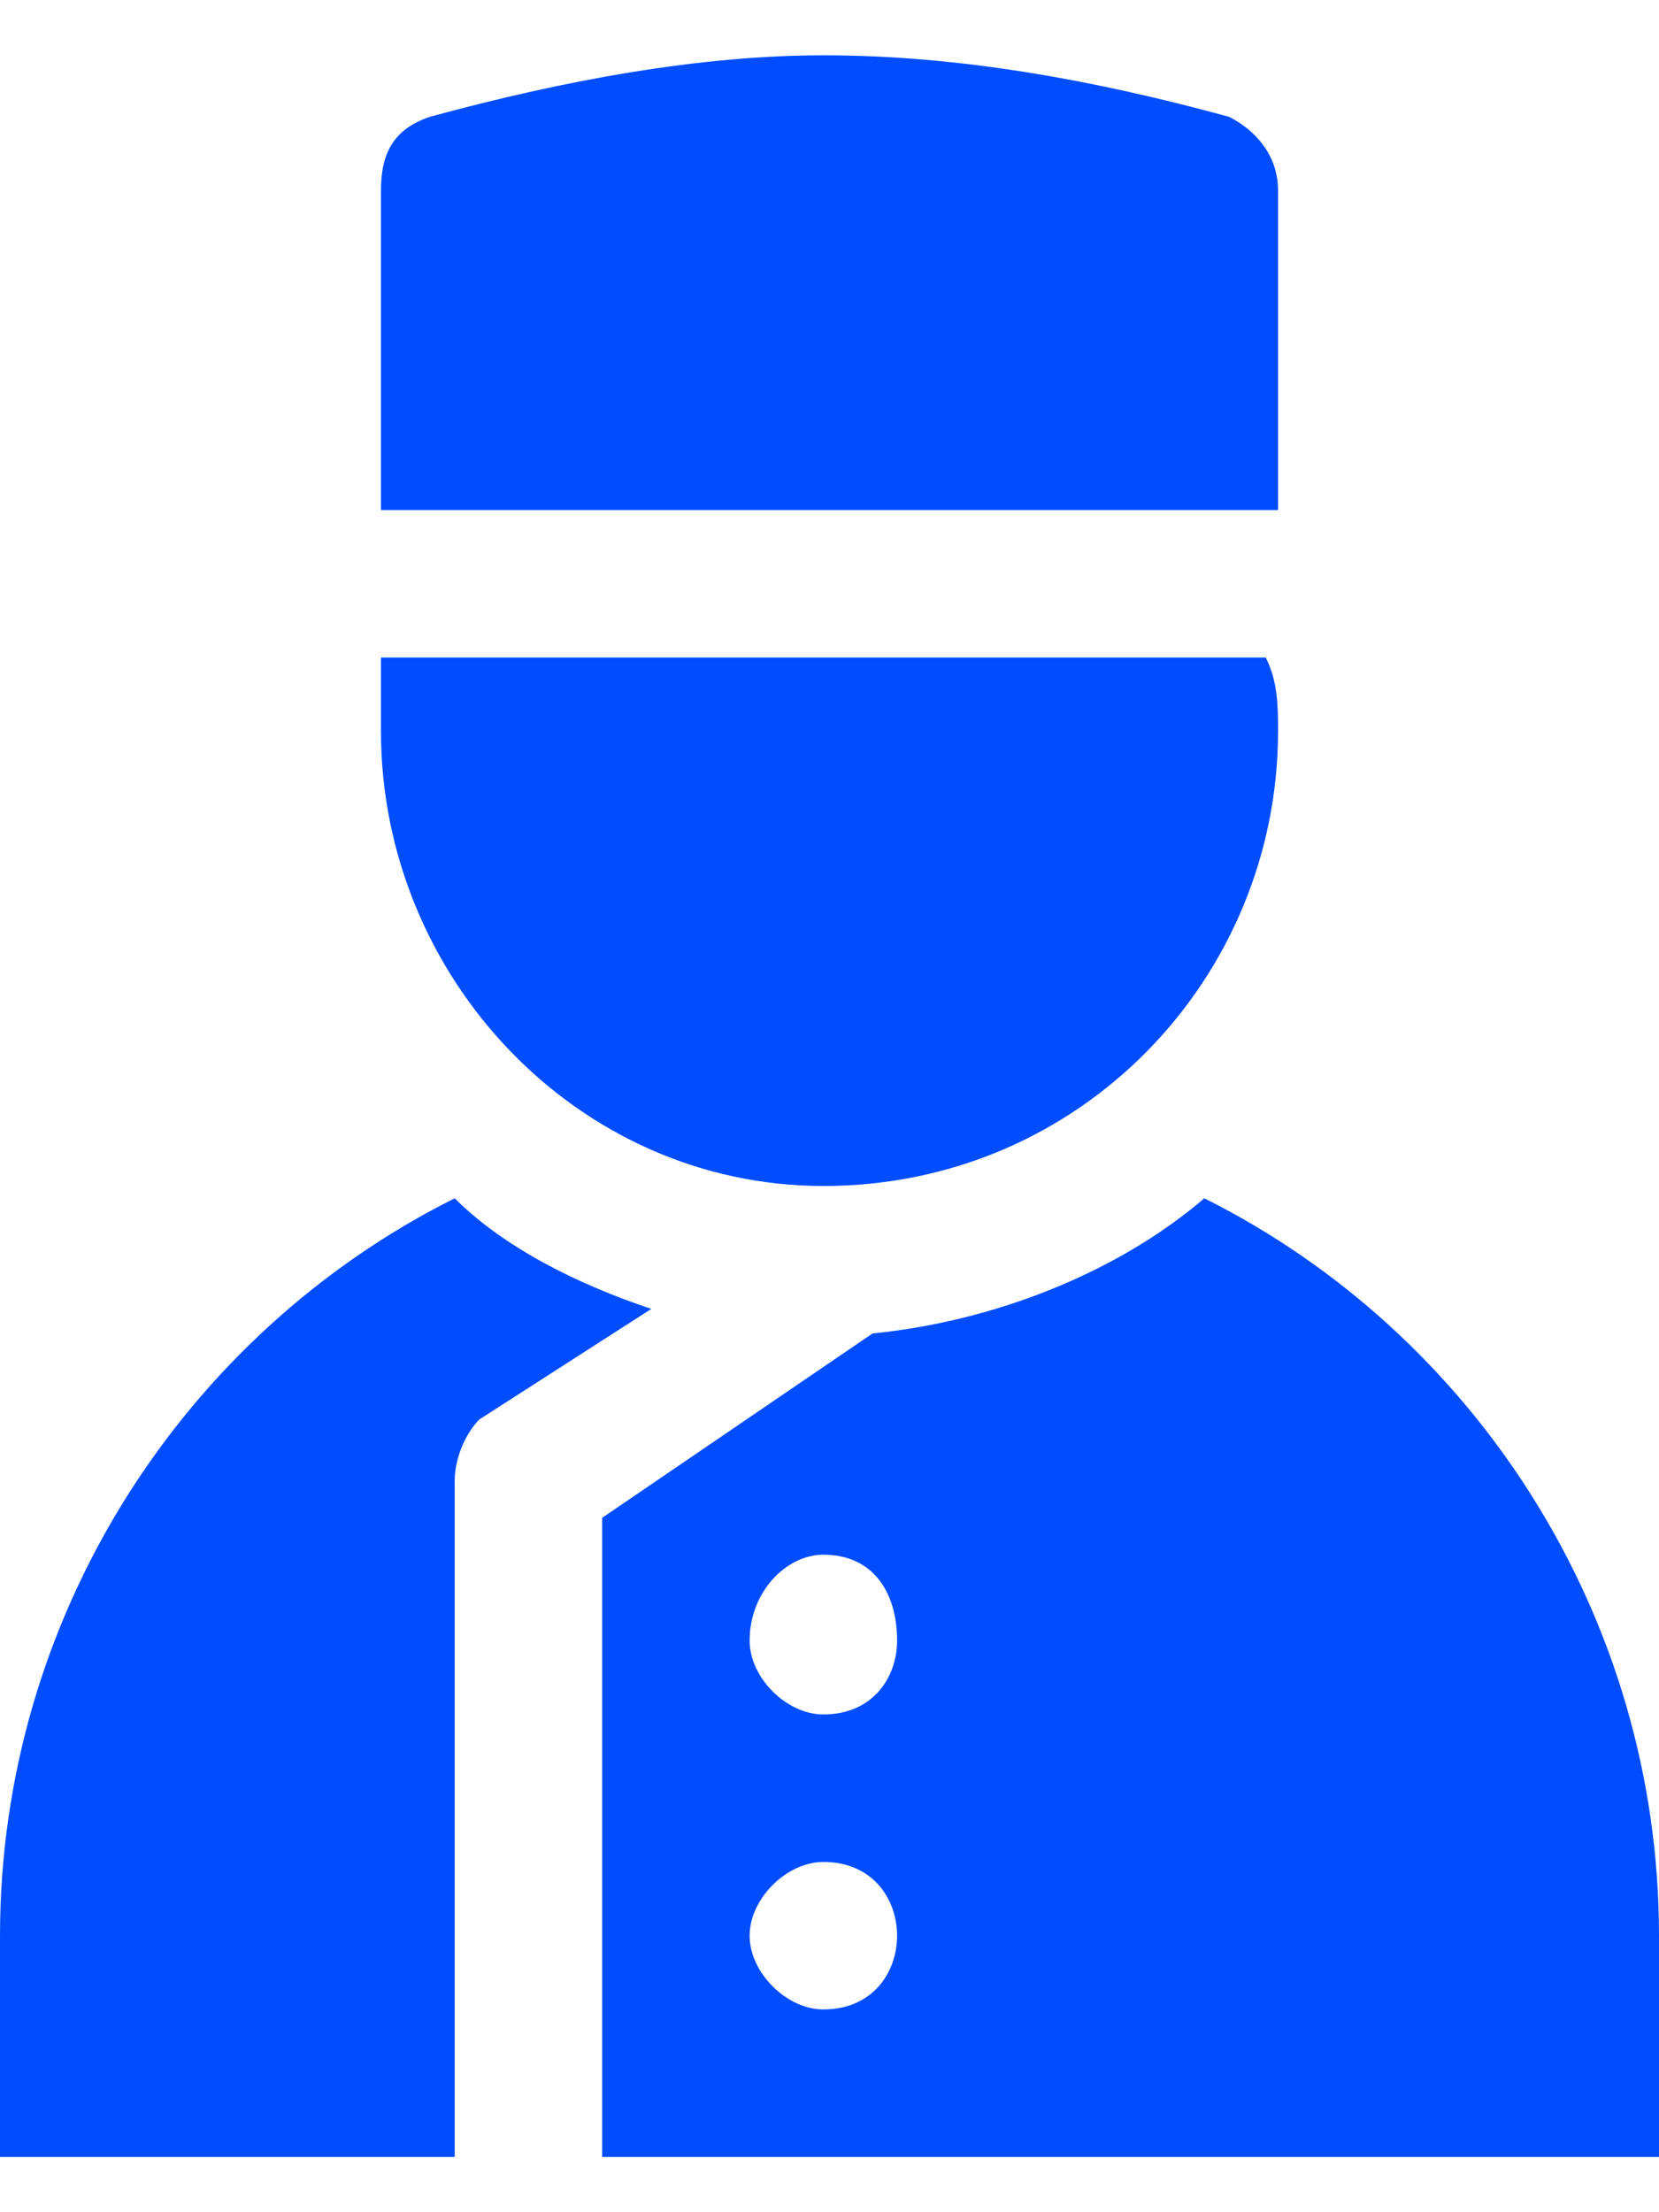
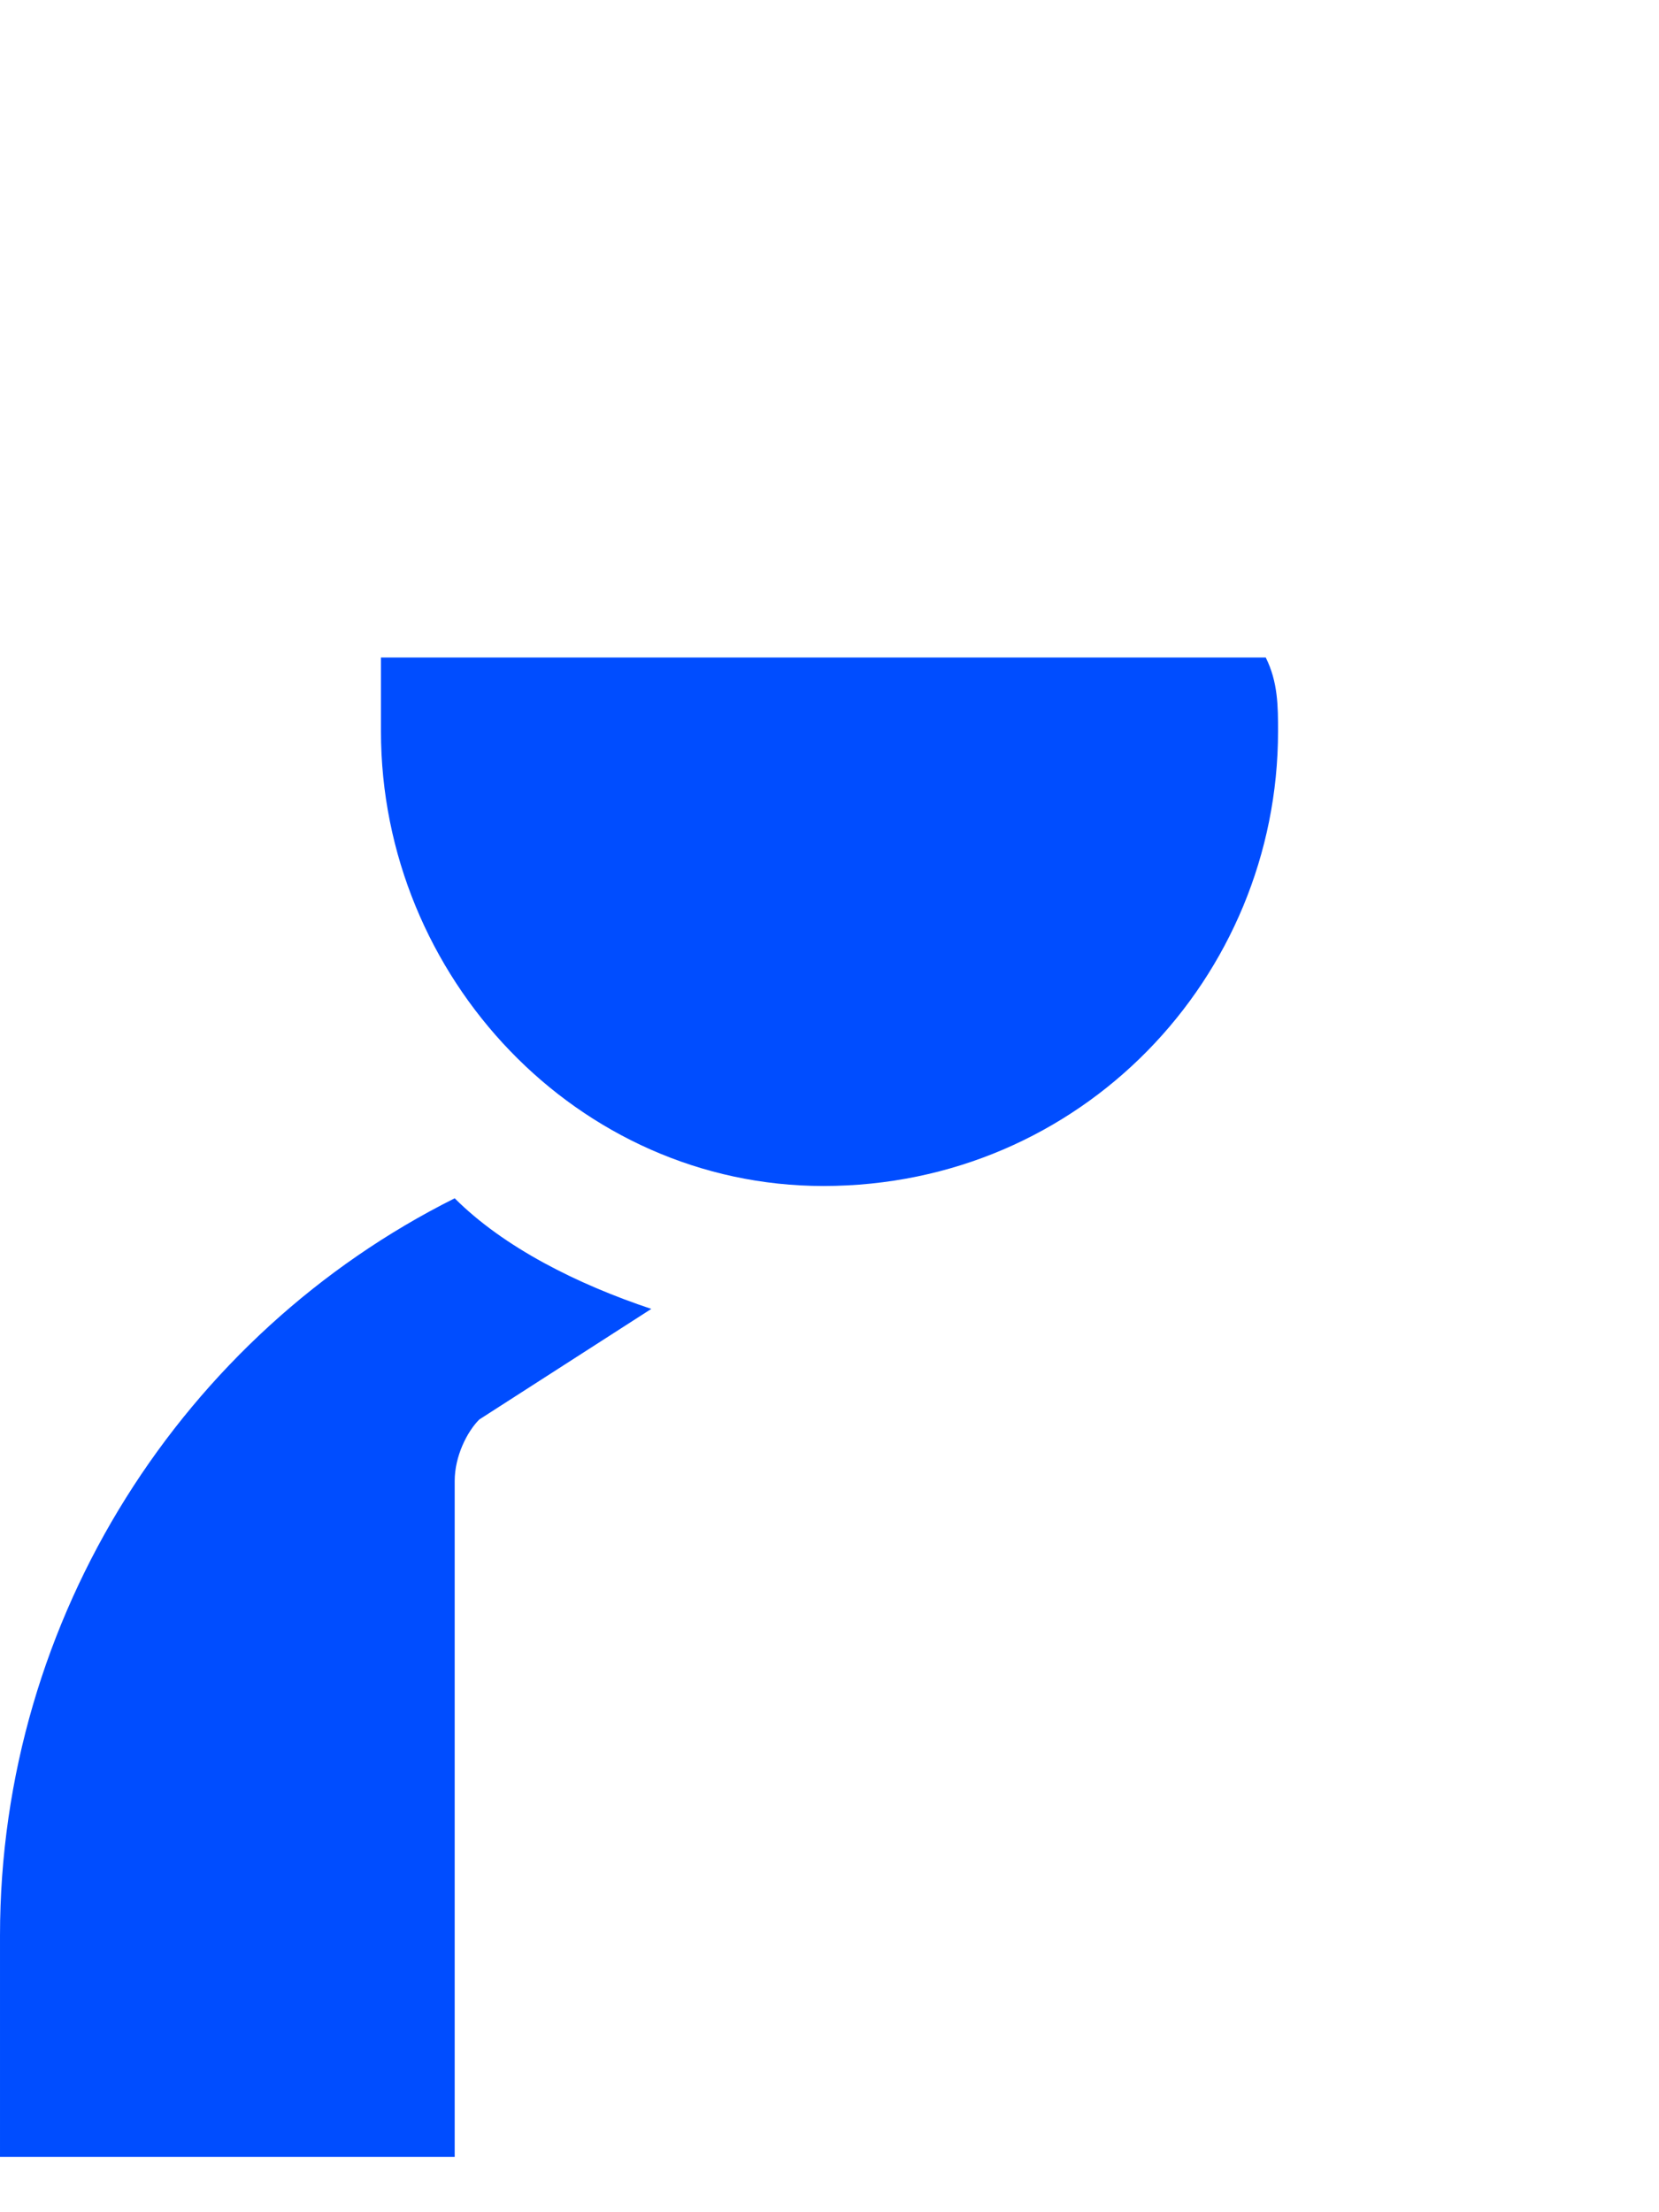
<svg xmlns="http://www.w3.org/2000/svg" xml:space="preserve" width="12px" height="16px" version="1.1" style="shape-rendering:geometricPrecision; text-rendering:geometricPrecision; image-rendering:optimizeQuality; fill-rule:evenodd; clip-rule:evenodd" viewBox="0 0 0.135 0.171">
  <defs>
    <style type="text/css">
   
    .fil0 {fill:#004DFF;fill-rule:nonzero}
   
  </style>
  </defs>
  <g id="Layer_x0020_1">
    <path id="XMLID_398_" class="fil0" d="M0.053 0.102l-0.014 0.009c-0.001,0.001 -0.002,0.003 -0.002,0.005l0 0.055 -0.037 0 0 -0.018c0,-0.026 0.015,-0.049 0.037,-0.06 0.004,0.004 0.01,0.007 0.016,0.009l0 0z" />
-     <path id="XMLID_837_" class="fil0" d="M0.098 0.093c-0.007,0.006 -0.017,0.01 -0.027,0.011l-0.022 0.015 0 0.052 0.086 0 0 -0.018c0,-0.026 -0.015,-0.049 -0.037,-0.06l0 0zm-0.031 0.066c-0.003,0 -0.006,-0.003 -0.006,-0.006 0,-0.003 0.003,-0.006 0.006,-0.006 0.004,0 0.006,0.003 0.006,0.006 0,0.003 -0.002,0.006 -0.006,0.006zm0 -0.024c-0.003,0 -0.006,-0.003 -0.006,-0.006 0,-0.004 0.003,-0.007 0.006,-0.007 0.004,0 0.006,0.003 0.006,0.007 0,0.003 -0.002,0.006 -0.006,0.006z" />
    <path id="XMLID_402_" class="fil0" d="M0.031 0.055c0,-0.002 0,-0.004 0,-0.006l0.072 0c0.001,0.002 0.001,0.004 0.001,0.006 0,0.02 -0.016,0.037 -0.037,0.037 -0.02,0 -0.036,-0.017 -0.036,-0.037z" />
-     <path id="XMLID_404_" class="fil0" d="M0.104 0.037l-0.073 0 0 -0.026c0,-0.003 0.001,-0.005 0.004,-0.006 0.011,-0.003 0.022,-0.005 0.032,-0.005 0.011,0 0.022,0.002 0.033,0.005 0.002,0.001 0.004,0.003 0.004,0.006l0 0.026z" />
  </g>
</svg>